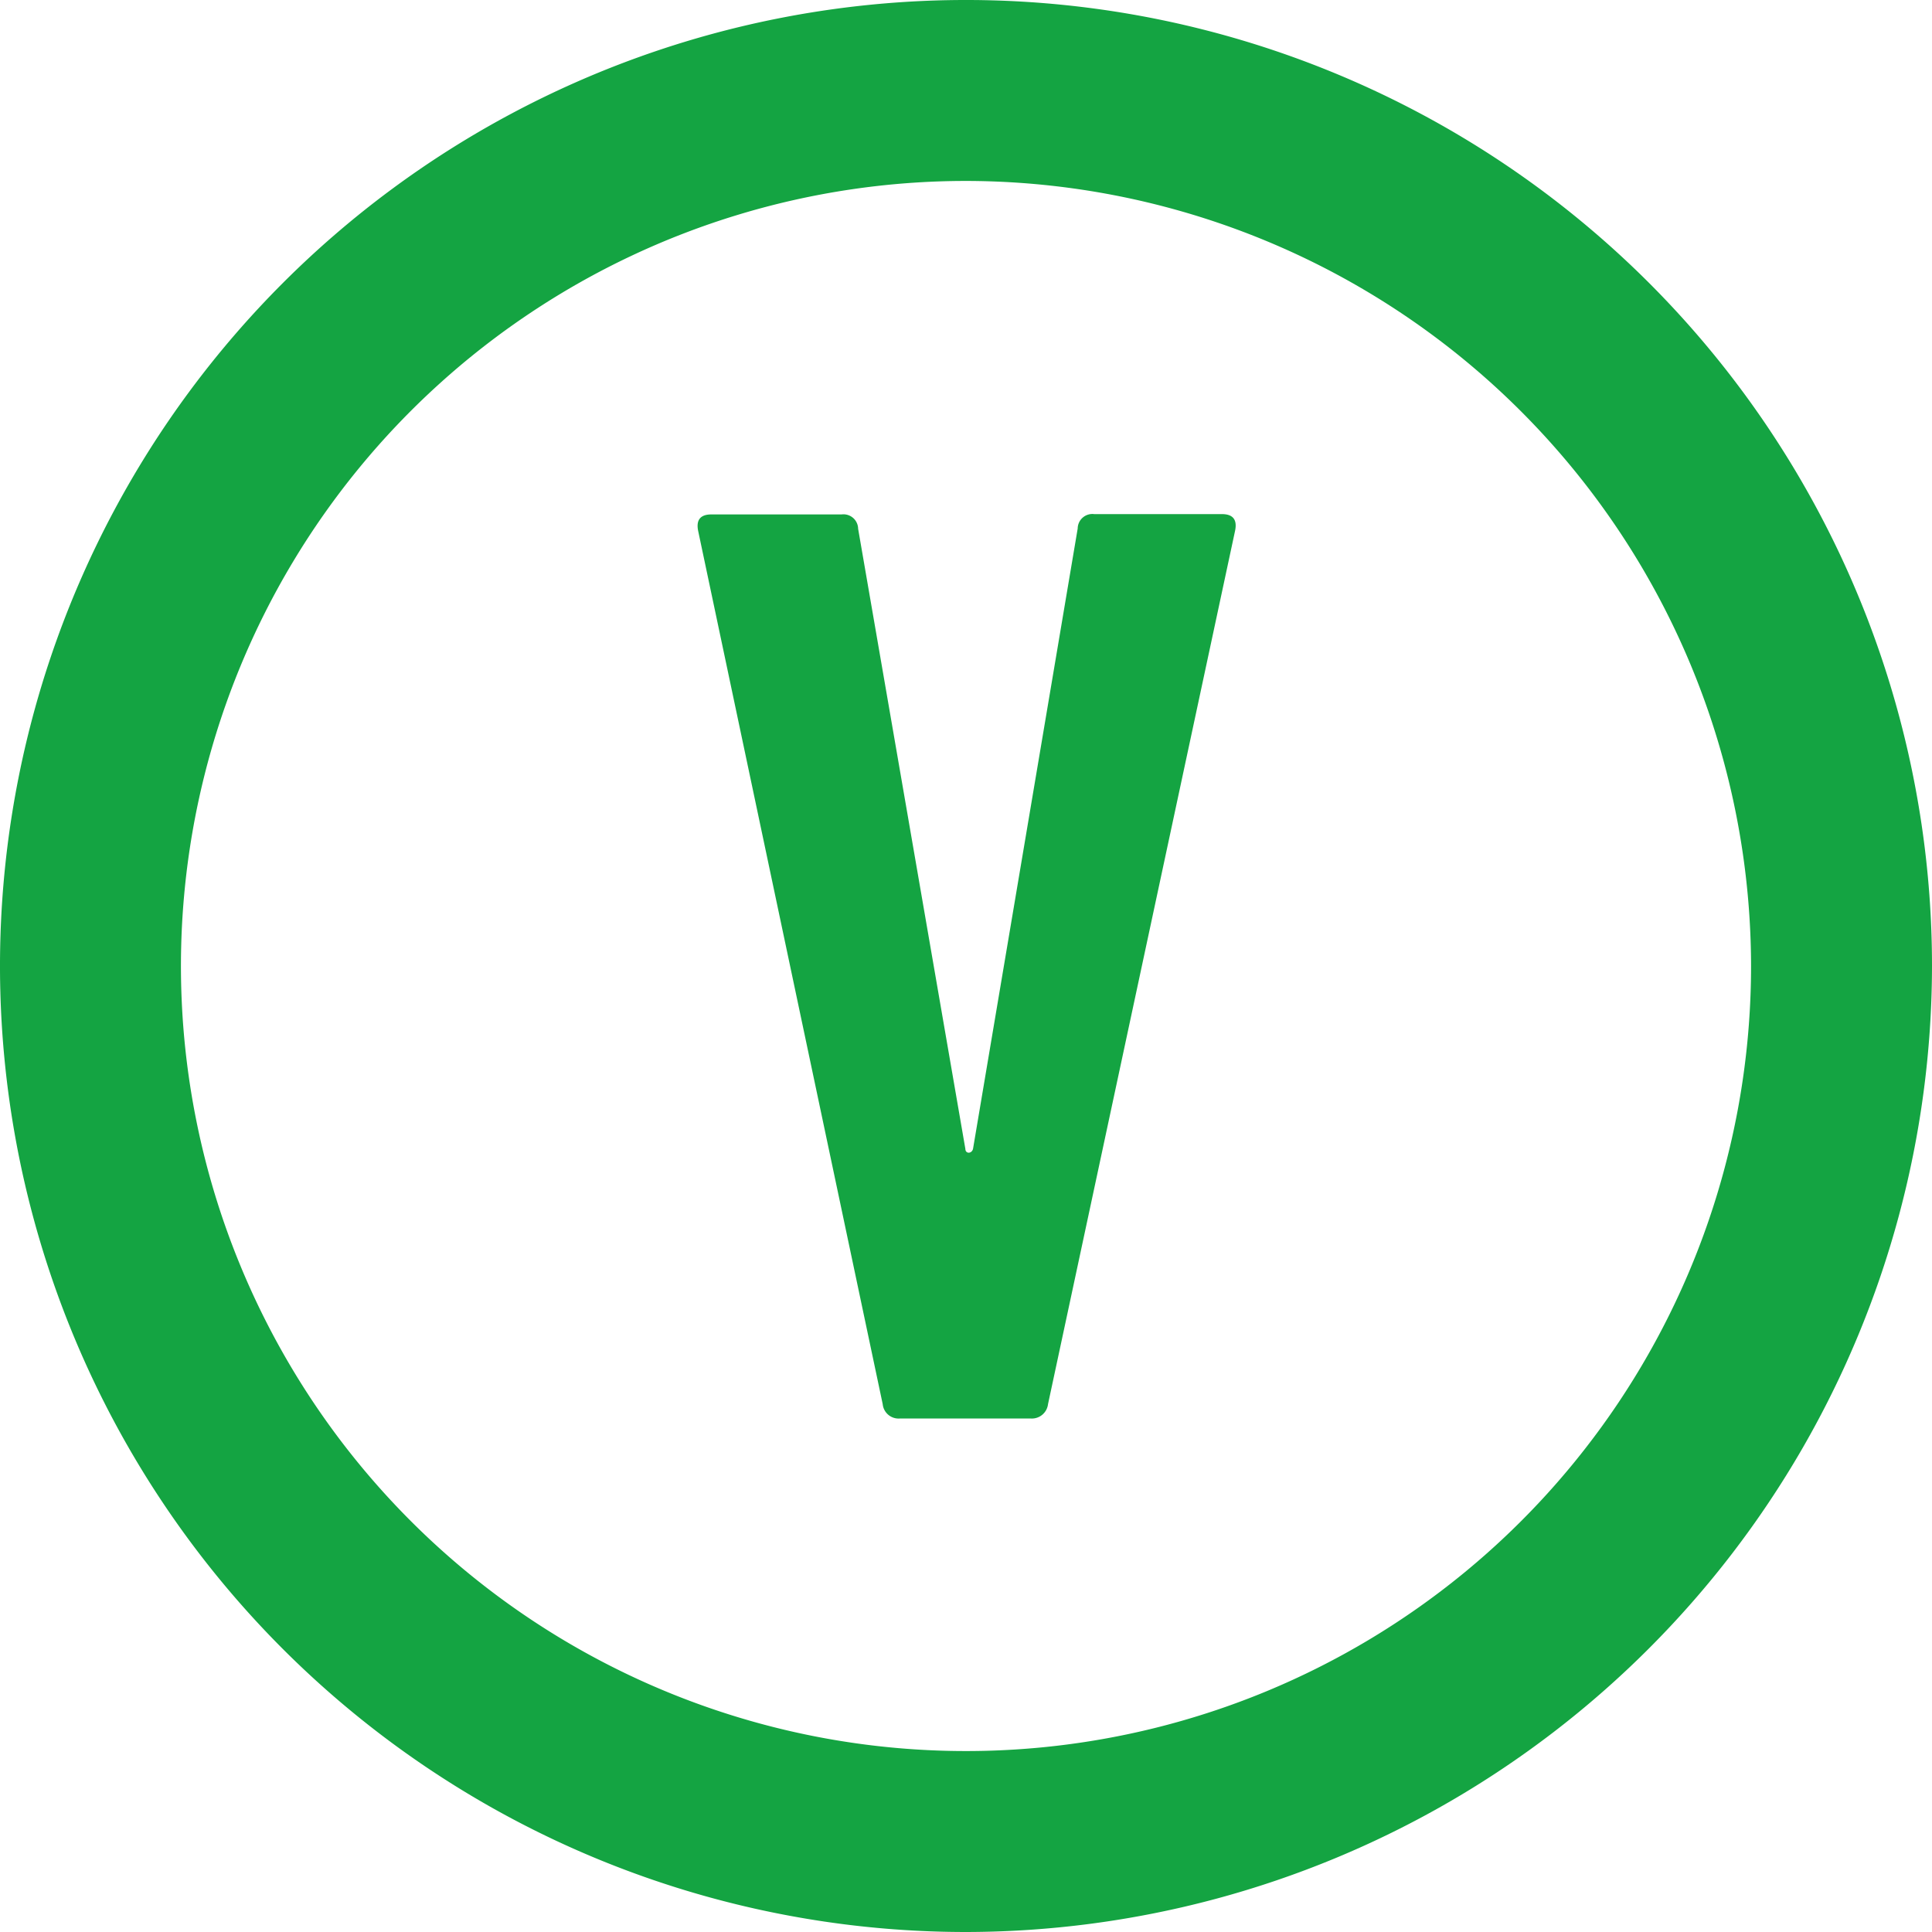
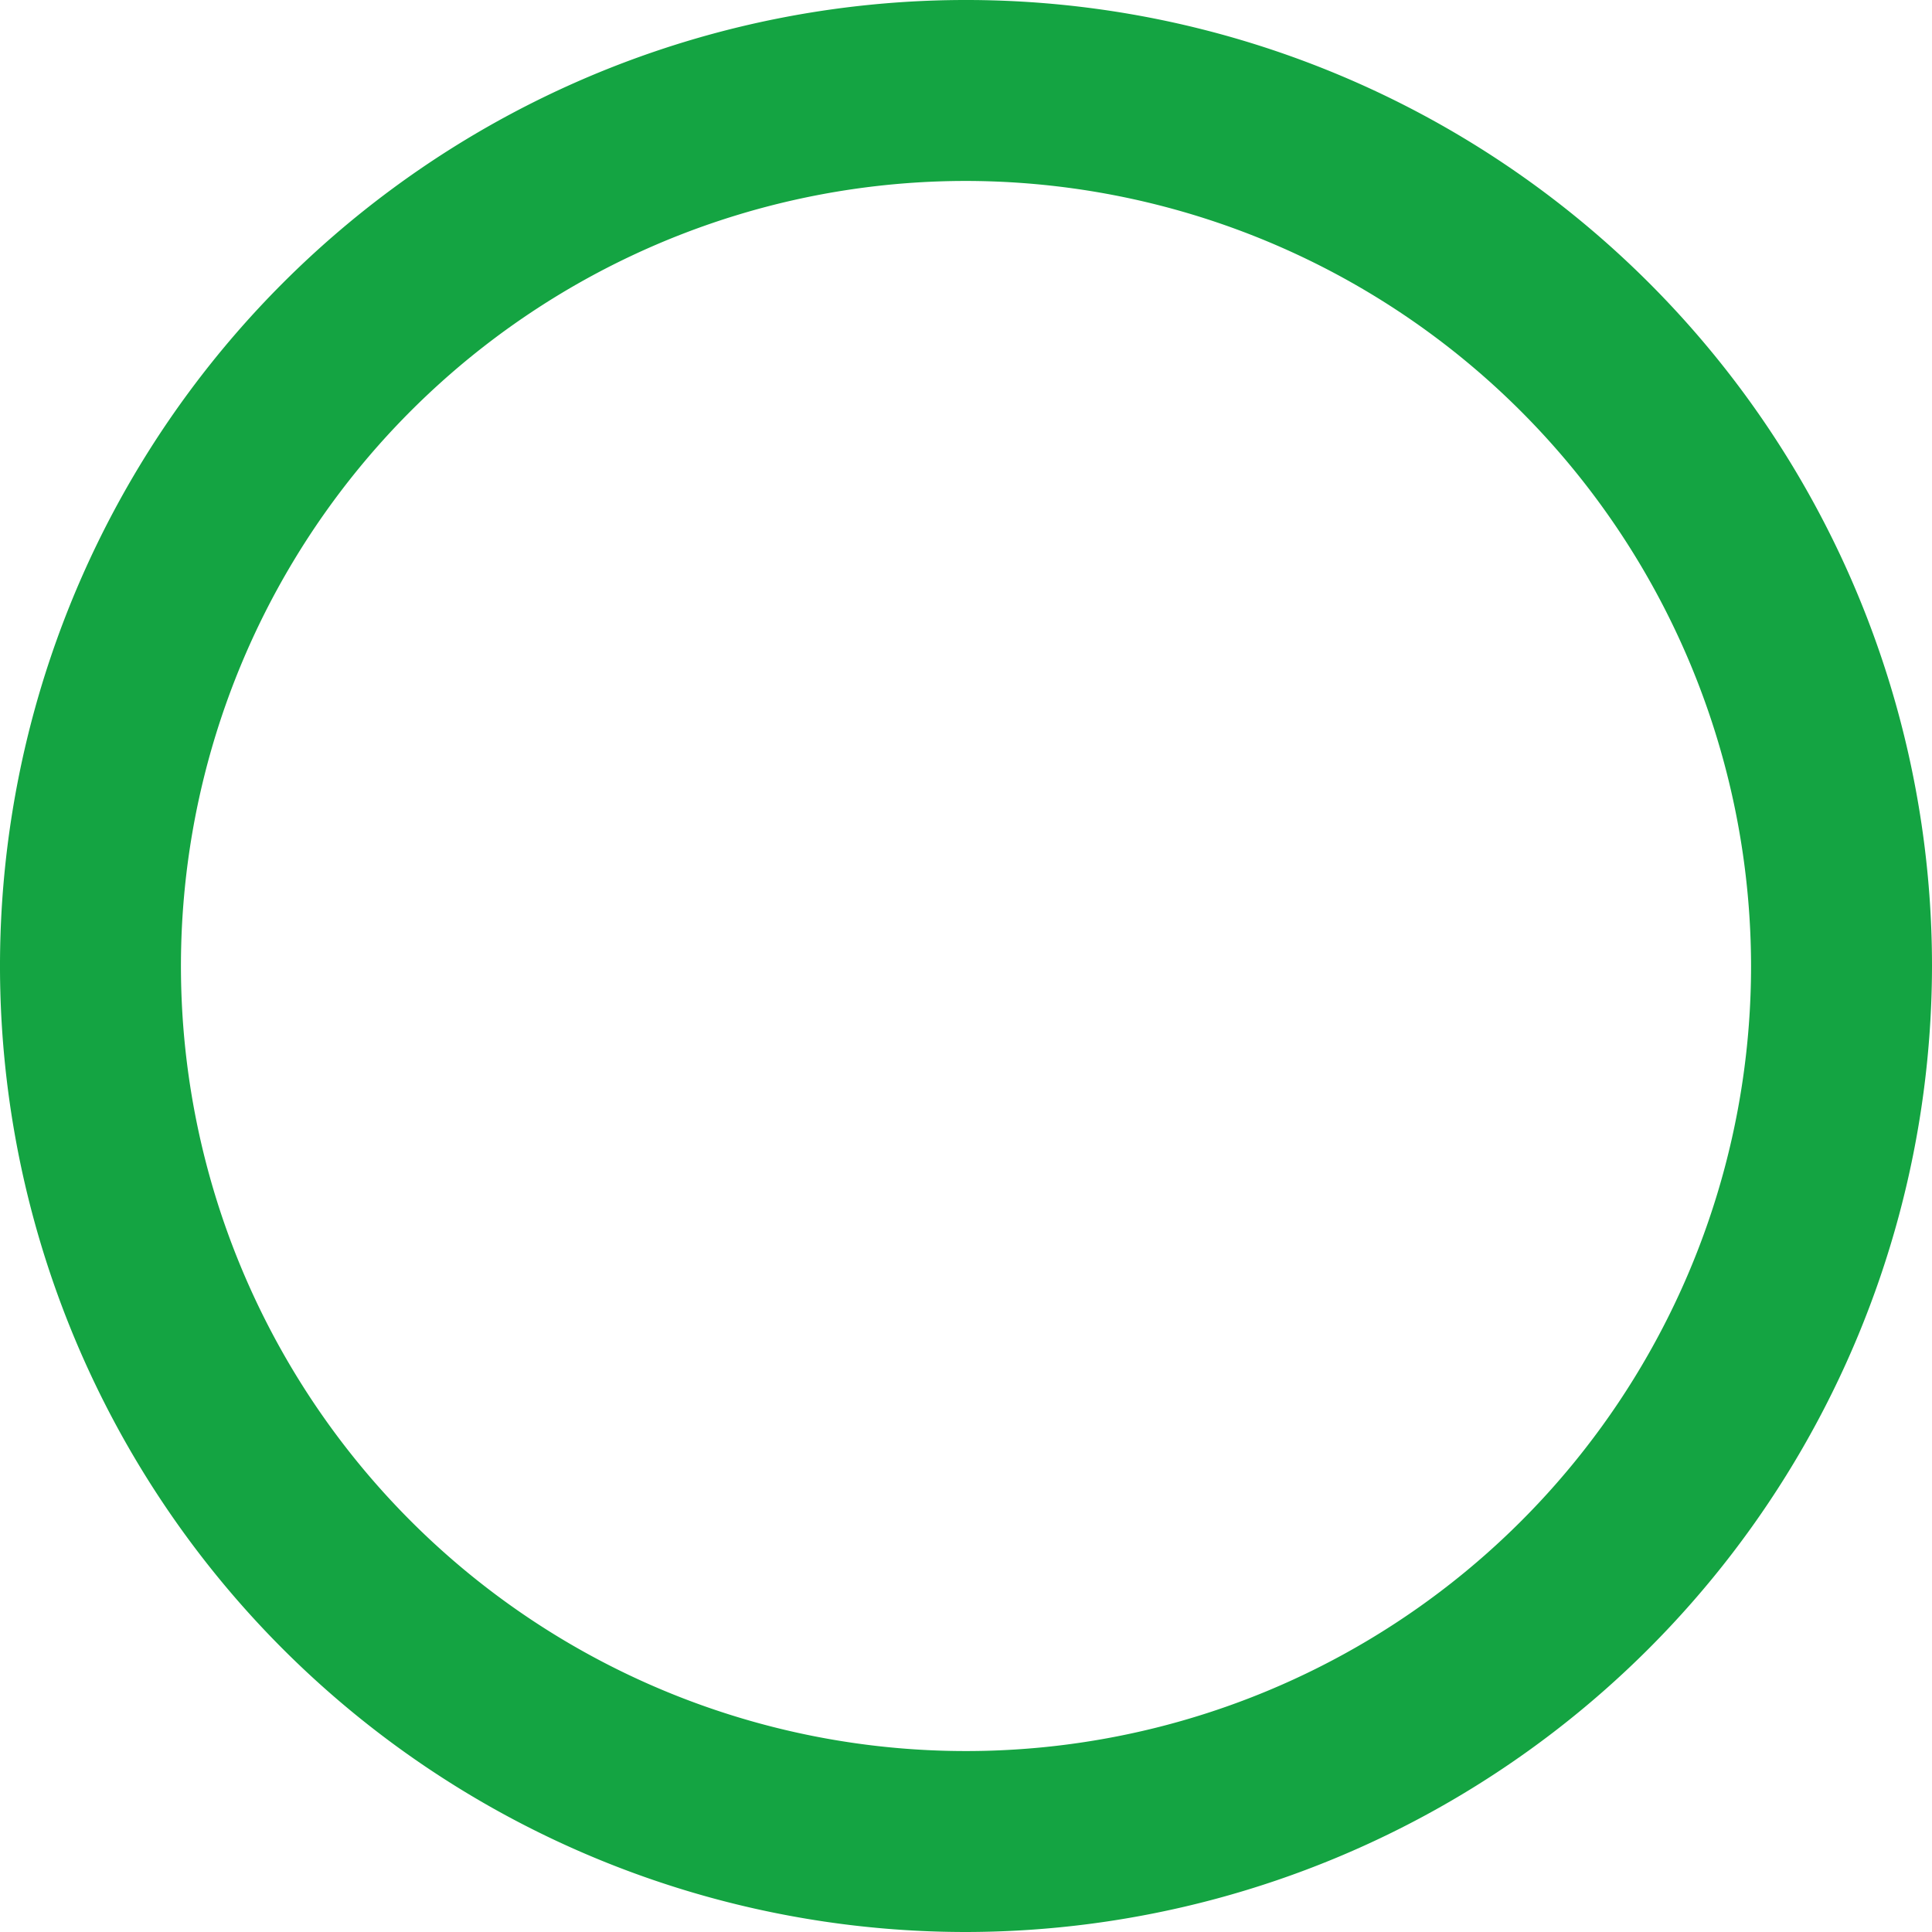
<svg xmlns="http://www.w3.org/2000/svg" id="Ebene_1" data-name="Ebene 1" viewBox="0 0 60.54 60.54">
  <defs>
    <style>.cls-1{fill:#14a442;}</style>
  </defs>
  <path class="cls-1" d="M30.27,60.54A30.27,30.27,0,1,1,60.54,30.27,30.31,30.31,0,0,1,30.27,60.54Zm0-54.87a24.6,24.6,0,1,0,24.6,24.6A24.63,24.63,0,0,0,30.27,5.67Z" />
-   <path class="cls-1" d="M27.66,44,21.88,16.65c-.08-.37.08-.53.41-.53h4.08a.46.46,0,0,1,.52.45L30.25,36c0,.16.2.16.24,0l3.28-19.44a.46.46,0,0,1,.52-.45h4c.33,0,.49.16.41.53L32.84,44a.51.51,0,0,1-.53.45H28.19A.5.5,0,0,1,27.66,44Z" />
</svg>